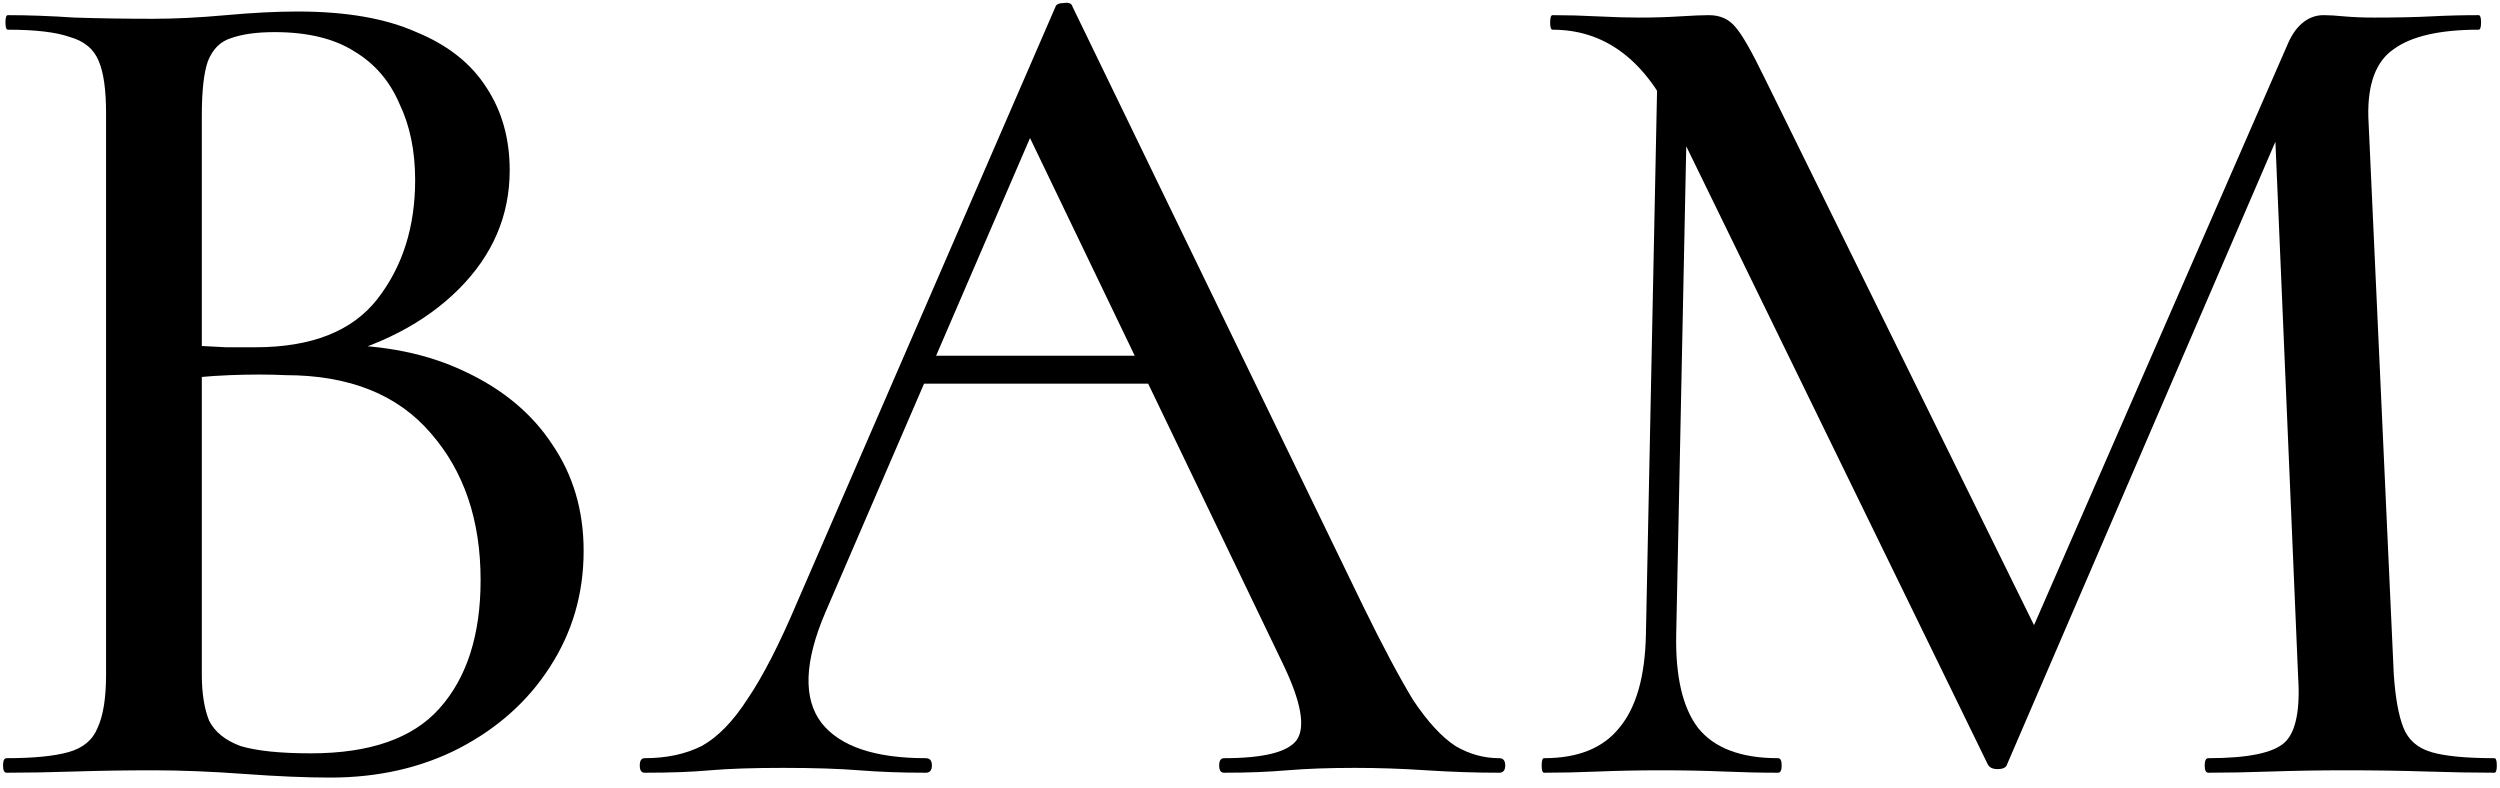
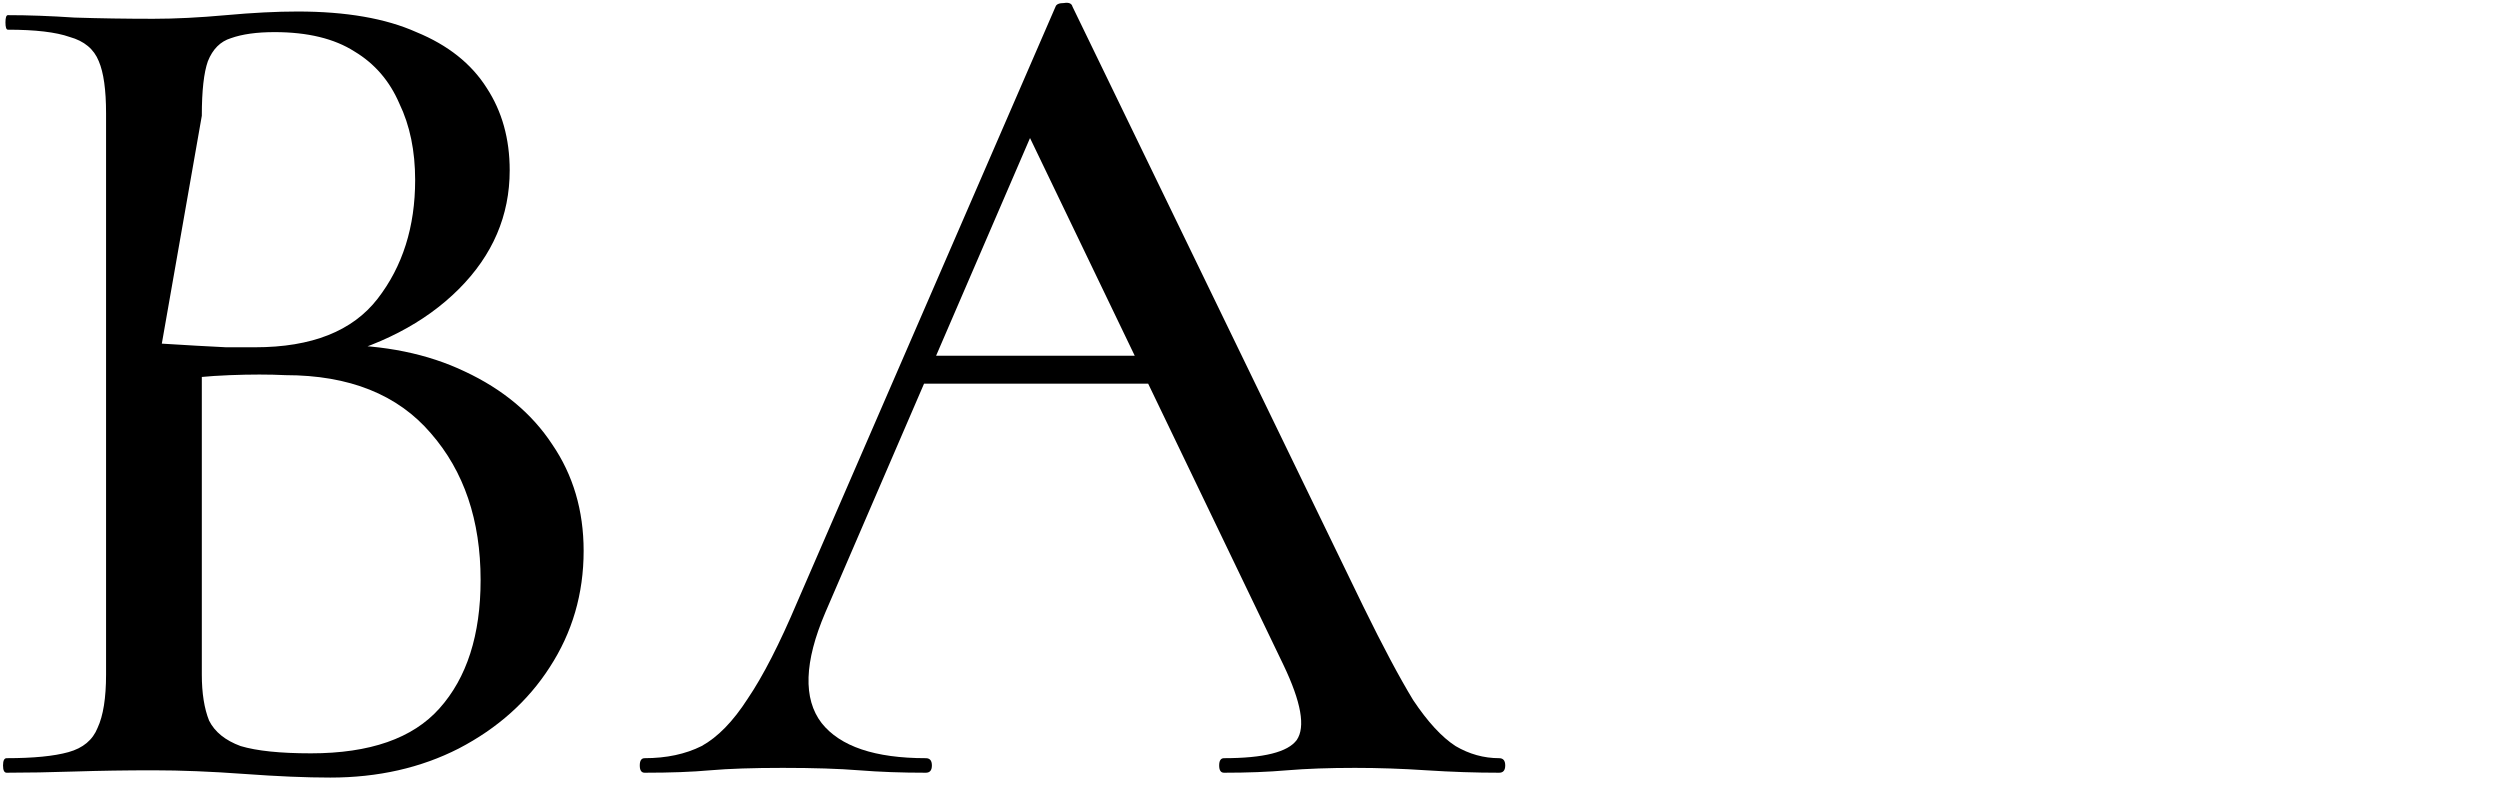
<svg xmlns="http://www.w3.org/2000/svg" width="165" height="52" viewBox="0 0 165 52" fill="none">
-   <path d="M21.16 23.8L22.04 22.76C25.347 22.76 28.227 23.347 30.68 24.52C33.187 25.693 35.107 27.293 36.44 29.32C37.827 31.347 38.52 33.693 38.52 36.36C38.52 39.187 37.773 41.747 36.28 44.04C34.84 46.28 32.84 48.067 30.28 49.4C27.773 50.68 24.947 51.32 21.8 51.32C20.2 51.32 18.307 51.24 16.12 51.08C13.934 50.92 11.934 50.84 10.12 50.84C8.307 50.84 6.574 50.867 4.92 50.92C3.267 50.973 1.774 51 0.44 51C0.28 51 0.2 50.84 0.2 50.52C0.2 50.2 0.28 50.04 0.44 50.04C2.2 50.04 3.56 49.907 4.52 49.64C5.48 49.373 6.12 48.84 6.44 48.04C6.814 47.24 7 46.067 7 44.52V7.48C7 5.933 6.84 4.787 6.52 4.04C6.2 3.24 5.56 2.707 4.6 2.44C3.694 2.12 2.334 1.96 0.52 1.96C0.414 1.96 0.36 1.8 0.36 1.48C0.36 1.16 0.414 1 0.52 1C1.854 1 3.32 1.053 4.92 1.16C6.574 1.213 8.307 1.24 10.12 1.24C11.56 1.24 13.16 1.16 14.92 1C16.68 0.84 18.253 0.76 19.64 0.76C22.84 0.76 25.453 1.213 27.48 2.12C29.56 2.973 31.107 4.2 32.12 5.8C33.133 7.347 33.64 9.16 33.64 11.24C33.64 14.227 32.52 16.84 30.28 19.08C28.04 21.32 25 22.893 21.16 23.8ZM18.12 2.12C16.947 2.12 15.987 2.253 15.24 2.52C14.547 2.733 14.04 3.24 13.72 4.04C13.454 4.787 13.32 5.987 13.32 7.64V23.32L10.68 22.68C12.387 22.787 13.8 22.867 14.92 22.92C16.04 22.92 16.68 22.92 16.84 22.92C20.573 22.92 23.267 21.853 24.92 19.72C26.573 17.587 27.4 14.973 27.4 11.88C27.4 9.96 27.053 8.28 26.36 6.84C25.72 5.347 24.733 4.2 23.4 3.4C22.067 2.547 20.307 2.12 18.12 2.12ZM20.52 49.72C24.413 49.72 27.24 48.733 29 46.76C30.814 44.733 31.72 41.907 31.72 38.28C31.72 34.333 30.627 31.107 28.44 28.6C26.253 26.04 23.053 24.76 18.84 24.76C17.773 24.707 16.547 24.707 15.16 24.76C13.774 24.813 12.36 24.947 10.92 25.16L13.32 24.28V44.52C13.32 45.747 13.48 46.76 13.8 47.56C14.174 48.307 14.867 48.867 15.88 49.24C16.947 49.56 18.494 49.72 20.52 49.72Z" fill="black" />
+   <path d="M21.16 23.8L22.04 22.76C25.347 22.76 28.227 23.347 30.68 24.52C33.187 25.693 35.107 27.293 36.44 29.32C37.827 31.347 38.52 33.693 38.52 36.36C38.52 39.187 37.773 41.747 36.28 44.04C34.84 46.28 32.84 48.067 30.28 49.4C27.773 50.68 24.947 51.32 21.8 51.32C20.2 51.32 18.307 51.24 16.12 51.08C13.934 50.92 11.934 50.84 10.12 50.84C8.307 50.84 6.574 50.867 4.92 50.92C3.267 50.973 1.774 51 0.44 51C0.28 51 0.2 50.84 0.2 50.52C0.2 50.2 0.28 50.04 0.44 50.04C2.2 50.04 3.56 49.907 4.52 49.64C5.48 49.373 6.12 48.84 6.44 48.04C6.814 47.24 7 46.067 7 44.52V7.48C7 5.933 6.84 4.787 6.52 4.04C6.2 3.24 5.56 2.707 4.6 2.44C3.694 2.12 2.334 1.96 0.52 1.96C0.414 1.96 0.36 1.8 0.36 1.48C0.36 1.16 0.414 1 0.52 1C1.854 1 3.32 1.053 4.92 1.16C6.574 1.213 8.307 1.24 10.12 1.24C11.56 1.24 13.16 1.16 14.92 1C16.68 0.84 18.253 0.76 19.64 0.76C22.84 0.76 25.453 1.213 27.48 2.12C29.56 2.973 31.107 4.2 32.12 5.8C33.133 7.347 33.64 9.16 33.64 11.24C33.64 14.227 32.52 16.84 30.28 19.08C28.04 21.32 25 22.893 21.16 23.8ZM18.12 2.12C16.947 2.12 15.987 2.253 15.24 2.52C14.547 2.733 14.04 3.24 13.72 4.04C13.454 4.787 13.32 5.987 13.32 7.64L10.68 22.68C12.387 22.787 13.8 22.867 14.92 22.92C16.04 22.92 16.68 22.92 16.84 22.92C20.573 22.92 23.267 21.853 24.92 19.72C26.573 17.587 27.4 14.973 27.4 11.88C27.4 9.96 27.053 8.28 26.36 6.84C25.72 5.347 24.733 4.2 23.4 3.4C22.067 2.547 20.307 2.12 18.12 2.12ZM20.52 49.72C24.413 49.72 27.24 48.733 29 46.76C30.814 44.733 31.72 41.907 31.72 38.28C31.72 34.333 30.627 31.107 28.44 28.6C26.253 26.04 23.053 24.76 18.84 24.76C17.773 24.707 16.547 24.707 15.16 24.76C13.774 24.813 12.36 24.947 10.92 25.16L13.32 24.28V44.52C13.32 45.747 13.48 46.76 13.8 47.56C14.174 48.307 14.867 48.867 15.88 49.24C16.947 49.56 18.494 49.72 20.52 49.72Z" fill="black" />
  <path d="M59.825 25.32L61.025 23.48H77.505L78.065 25.32H59.825ZM98.945 50.04C99.212 50.04 99.345 50.2 99.345 50.52C99.345 50.84 99.212 51 98.945 51C97.398 51 95.799 50.947 94.145 50.84C92.545 50.733 90.972 50.68 89.425 50.68C87.719 50.68 86.225 50.733 84.945 50.84C83.719 50.947 82.332 51 80.785 51C80.572 51 80.465 50.84 80.465 50.52C80.465 50.2 80.572 50.04 80.785 50.04C83.398 50.04 84.999 49.64 85.585 48.84C86.172 47.987 85.879 46.333 84.705 43.88L67.505 8.12L70.065 4.28L54.465 40.44C53.078 43.693 52.998 46.12 54.225 47.72C55.452 49.267 57.745 50.04 61.105 50.04C61.372 50.04 61.505 50.2 61.505 50.52C61.505 50.84 61.372 51 61.105 51C59.505 51 58.038 50.947 56.705 50.84C55.372 50.733 53.692 50.68 51.665 50.68C49.692 50.68 48.092 50.733 46.865 50.84C45.692 50.947 44.252 51 42.545 51C42.332 51 42.225 50.84 42.225 50.52C42.225 50.2 42.332 50.04 42.545 50.04C43.985 50.04 45.239 49.773 46.305 49.24C47.372 48.653 48.385 47.613 49.345 46.12C50.358 44.627 51.452 42.493 52.625 39.72L69.665 0.44C69.719 0.28 69.905 0.2 70.225 0.2C70.545 0.147 70.732 0.227 70.785 0.44L89.985 40.04C91.265 42.653 92.359 44.707 93.265 46.2C94.225 47.64 95.159 48.653 96.065 49.24C96.972 49.773 97.932 50.04 98.945 50.04Z" fill="black" />
-   <path d="M108.63 41.88L109.43 2.84L111.43 3L110.63 41.88C110.576 44.653 111.056 46.707 112.07 48.04C113.136 49.373 114.896 50.04 117.35 50.04C117.51 50.04 117.59 50.2 117.59 50.52C117.59 50.84 117.51 51 117.35 51C116.176 51 114.976 50.973 113.75 50.92C112.523 50.867 111.136 50.84 109.59 50.84C108.15 50.84 106.79 50.867 105.51 50.92C104.23 50.973 103.03 51 101.91 51C101.803 51 101.75 50.84 101.75 50.52C101.75 50.2 101.803 50.04 101.91 50.04C104.15 50.04 105.803 49.373 106.87 48.04C107.99 46.707 108.576 44.653 108.63 41.88ZM164.63 50.04C164.736 50.04 164.79 50.2 164.79 50.52C164.79 50.84 164.736 51 164.63 51C163.296 51 161.803 50.973 160.15 50.92C158.496 50.867 156.736 50.84 154.87 50.84C153.11 50.84 151.456 50.867 149.91 50.92C148.363 50.973 146.976 51 145.75 51C145.59 51 145.51 50.84 145.51 50.52C145.51 50.2 145.59 50.04 145.75 50.04C148.363 50.04 150.043 49.693 150.79 49C151.536 48.307 151.83 46.813 151.67 44.52L150.07 6.84L153.19 2.36L132.47 50.44C132.416 50.653 132.203 50.76 131.83 50.76C131.51 50.76 131.296 50.653 131.19 50.44L110.31 7.64C108.443 3.853 105.83 1.96 102.47 1.96C102.363 1.96 102.31 1.8 102.31 1.48C102.31 1.16 102.363 1 102.47 1C103.43 1 104.416 1.027 105.43 1.08C106.496 1.133 107.403 1.16 108.15 1.16C109.163 1.16 110.07 1.133 110.87 1.08C111.723 1.027 112.363 1 112.79 1C113.536 1 114.123 1.267 114.55 1.8C114.976 2.28 115.616 3.4 116.47 5.16L134.63 42.04L131.67 47.16L150.95 3C151.216 2.36 151.536 1.88 151.91 1.56C152.336 1.187 152.816 1 153.35 1C153.723 1 154.176 1.027 154.71 1.08C155.296 1.133 155.963 1.16 156.71 1.16C158.203 1.16 159.456 1.133 160.47 1.08C161.483 1.027 162.523 1 163.59 1C163.696 1 163.75 1.16 163.75 1.48C163.75 1.8 163.696 1.96 163.59 1.96C161.03 1.96 159.163 2.387 157.99 3.24C156.816 4.04 156.256 5.533 156.31 7.72L157.99 44.52C158.096 46.067 158.31 47.24 158.63 48.04C158.95 48.84 159.563 49.373 160.47 49.64C161.376 49.907 162.763 50.04 164.63 50.04Z" fill="black" />
</svg>